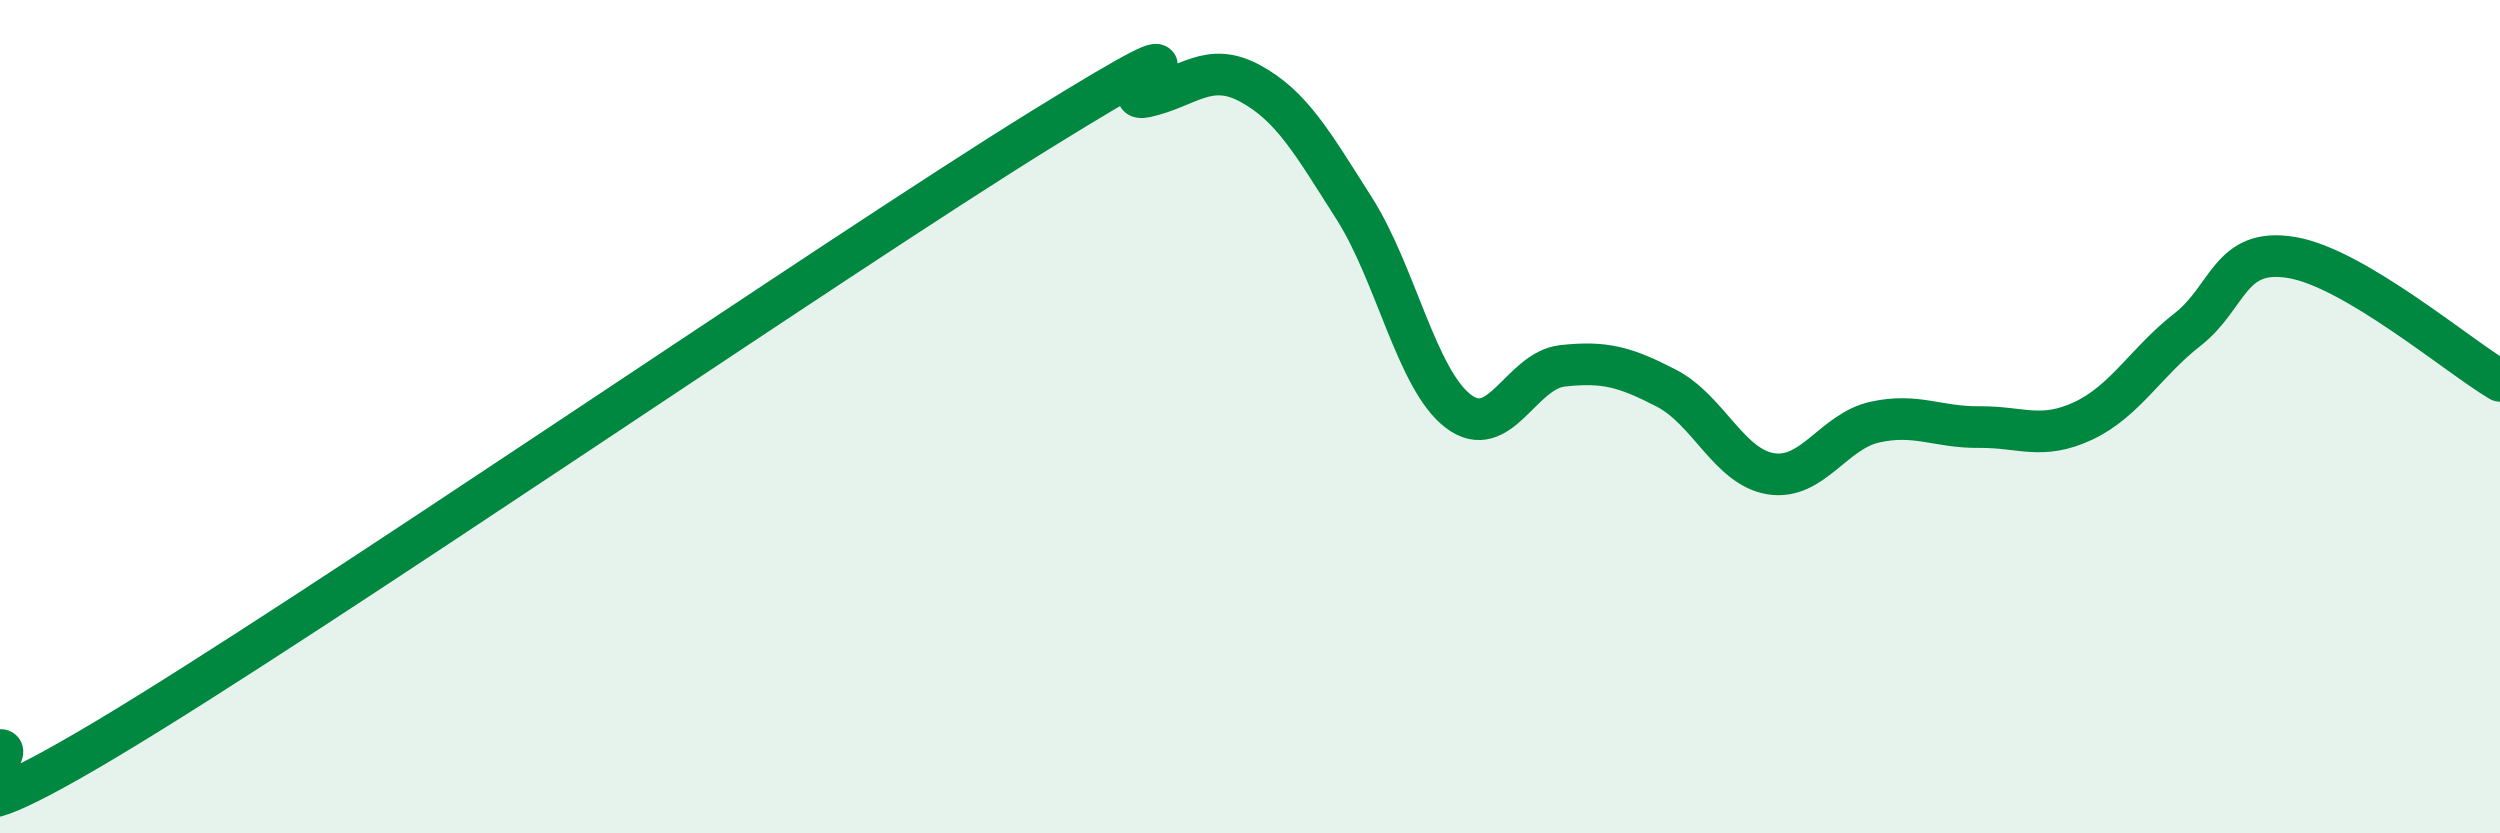
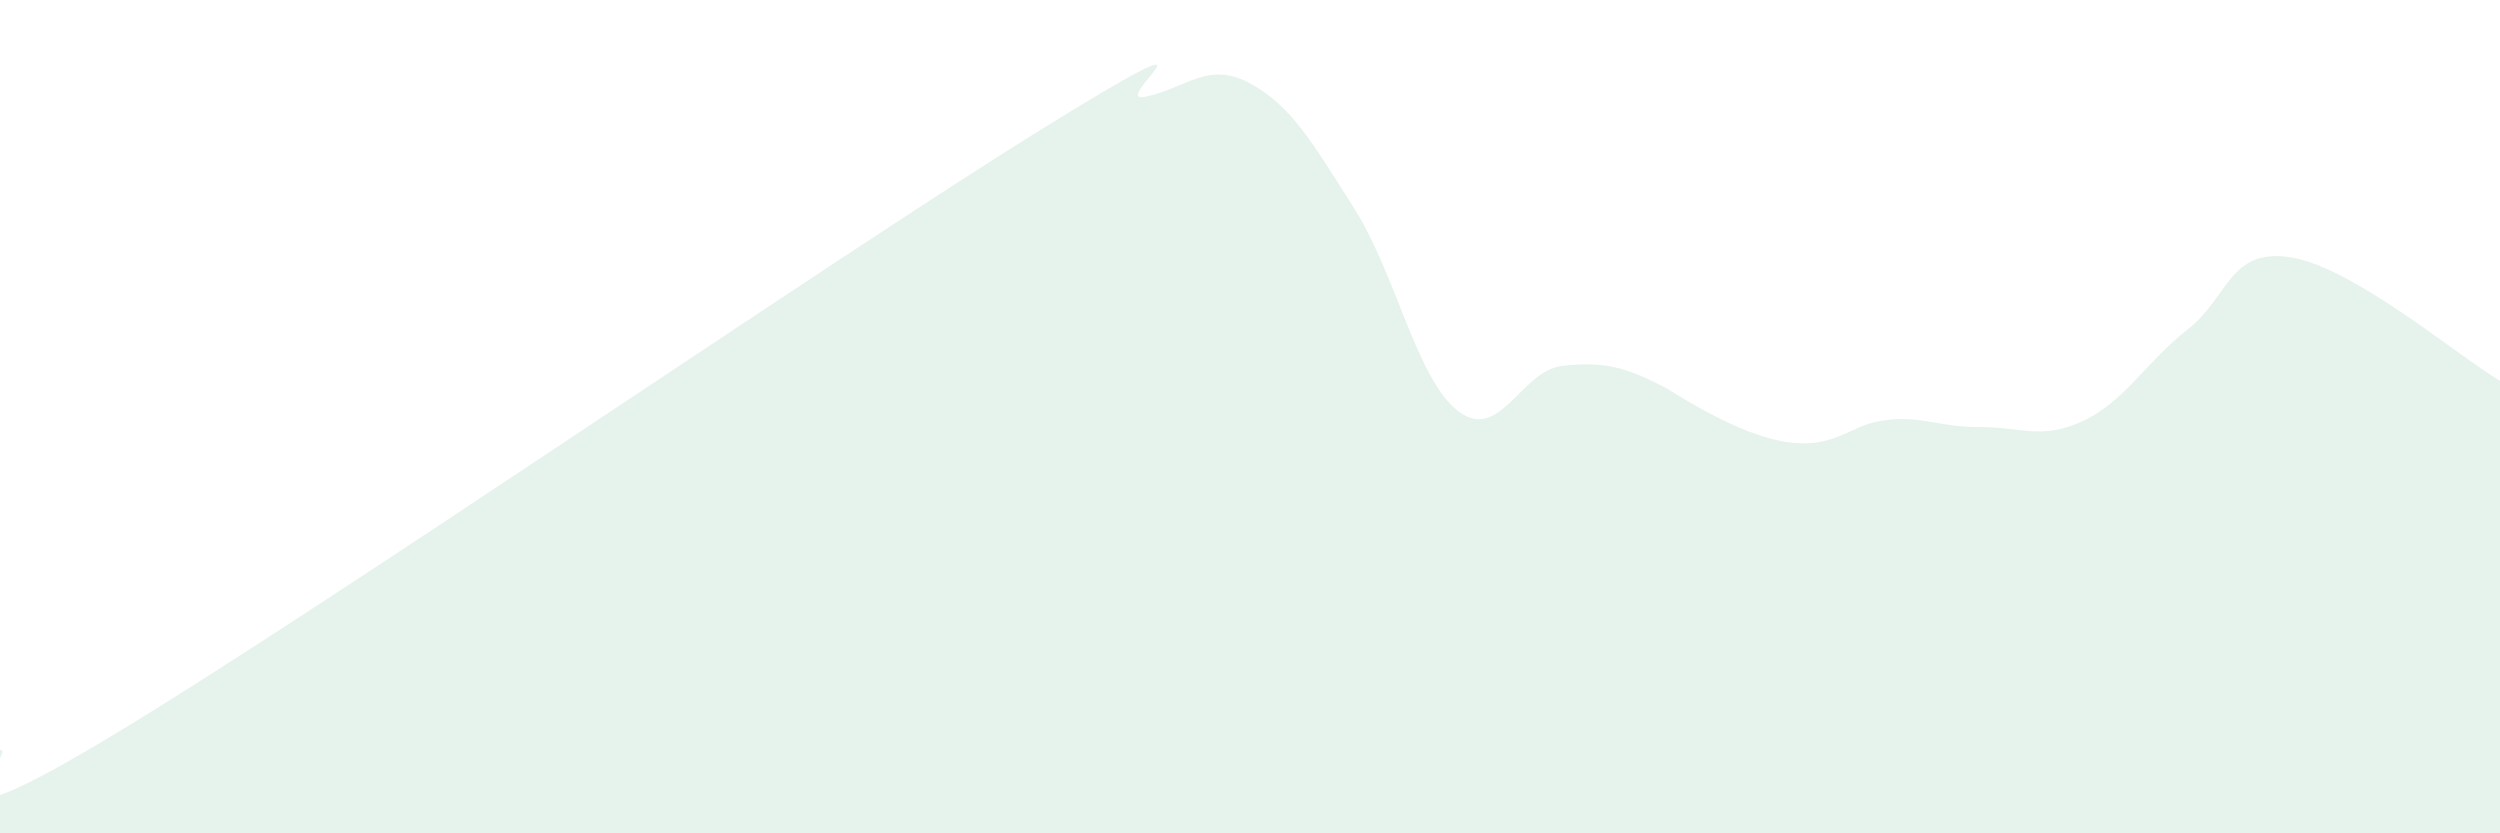
<svg xmlns="http://www.w3.org/2000/svg" width="60" height="20" viewBox="0 0 60 20">
-   <path d="M 0,18 C 0.5,17.95 -2.5,20.75 2.5,17.77 C 7.5,14.79 20,6.19 25,3.1 C 30,0.01 26.5,2.54 27.5,2.32 C 28.5,2.1 29,1.46 30,2 C 31,2.54 31.5,3.43 32.5,5 C 33.5,6.57 34,9.11 35,9.87 C 36,10.63 36.5,8.89 37.5,8.78 C 38.5,8.67 39,8.8 40,9.32 C 41,9.84 41.5,11.21 42.5,11.37 C 43.5,11.53 44,10.35 45,10.13 C 46,9.91 46.5,10.26 47.5,10.25 C 48.5,10.24 49,10.57 50,10.1 C 51,9.63 51.5,8.69 52.5,7.91 C 53.5,7.13 53.5,5.93 55,6.18 C 56.5,6.43 59,8.55 60,9.14L60 20L0 20Z" fill="#008740" opacity="0.1" stroke-linecap="round" stroke-linejoin="round" />
-   <path d="M 0,18 C 0.5,17.95 -2.5,20.75 2.5,17.77 C 7.5,14.79 20,6.19 25,3.1 C 30,0.01 26.5,2.54 27.5,2.32 C 28.5,2.1 29,1.46 30,2 C 31,2.54 31.5,3.43 32.5,5 C 33.5,6.57 34,9.11 35,9.87 C 36,10.63 36.5,8.89 37.5,8.78 C 38.5,8.67 39,8.8 40,9.32 C 41,9.84 41.5,11.21 42.5,11.37 C 43.5,11.53 44,10.35 45,10.13 C 46,9.91 46.5,10.26 47.5,10.25 C 48.5,10.24 49,10.57 50,10.1 C 51,9.63 51.5,8.69 52.5,7.91 C 53.5,7.13 53.5,5.93 55,6.18 C 56.5,6.43 59,8.55 60,9.14" stroke="#008740" stroke-width="1" fill="none" stroke-linecap="round" stroke-linejoin="round" />
+   <path d="M 0,18 C 0.5,17.95 -2.5,20.75 2.5,17.77 C 7.5,14.79 20,6.19 25,3.1 C 30,0.01 26.5,2.54 27.5,2.32 C 28.5,2.1 29,1.46 30,2 C 31,2.54 31.5,3.43 32.5,5 C 33.5,6.57 34,9.11 35,9.87 C 36,10.63 36.5,8.89 37.5,8.78 C 38.5,8.67 39,8.8 40,9.32 C 43.5,11.53 44,10.35 45,10.13 C 46,9.91 46.5,10.26 47.5,10.25 C 48.5,10.24 49,10.57 50,10.1 C 51,9.63 51.5,8.69 52.5,7.91 C 53.5,7.13 53.5,5.93 55,6.18 C 56.5,6.43 59,8.55 60,9.14L60 20L0 20Z" fill="#008740" opacity="0.1" stroke-linecap="round" stroke-linejoin="round" />
</svg>